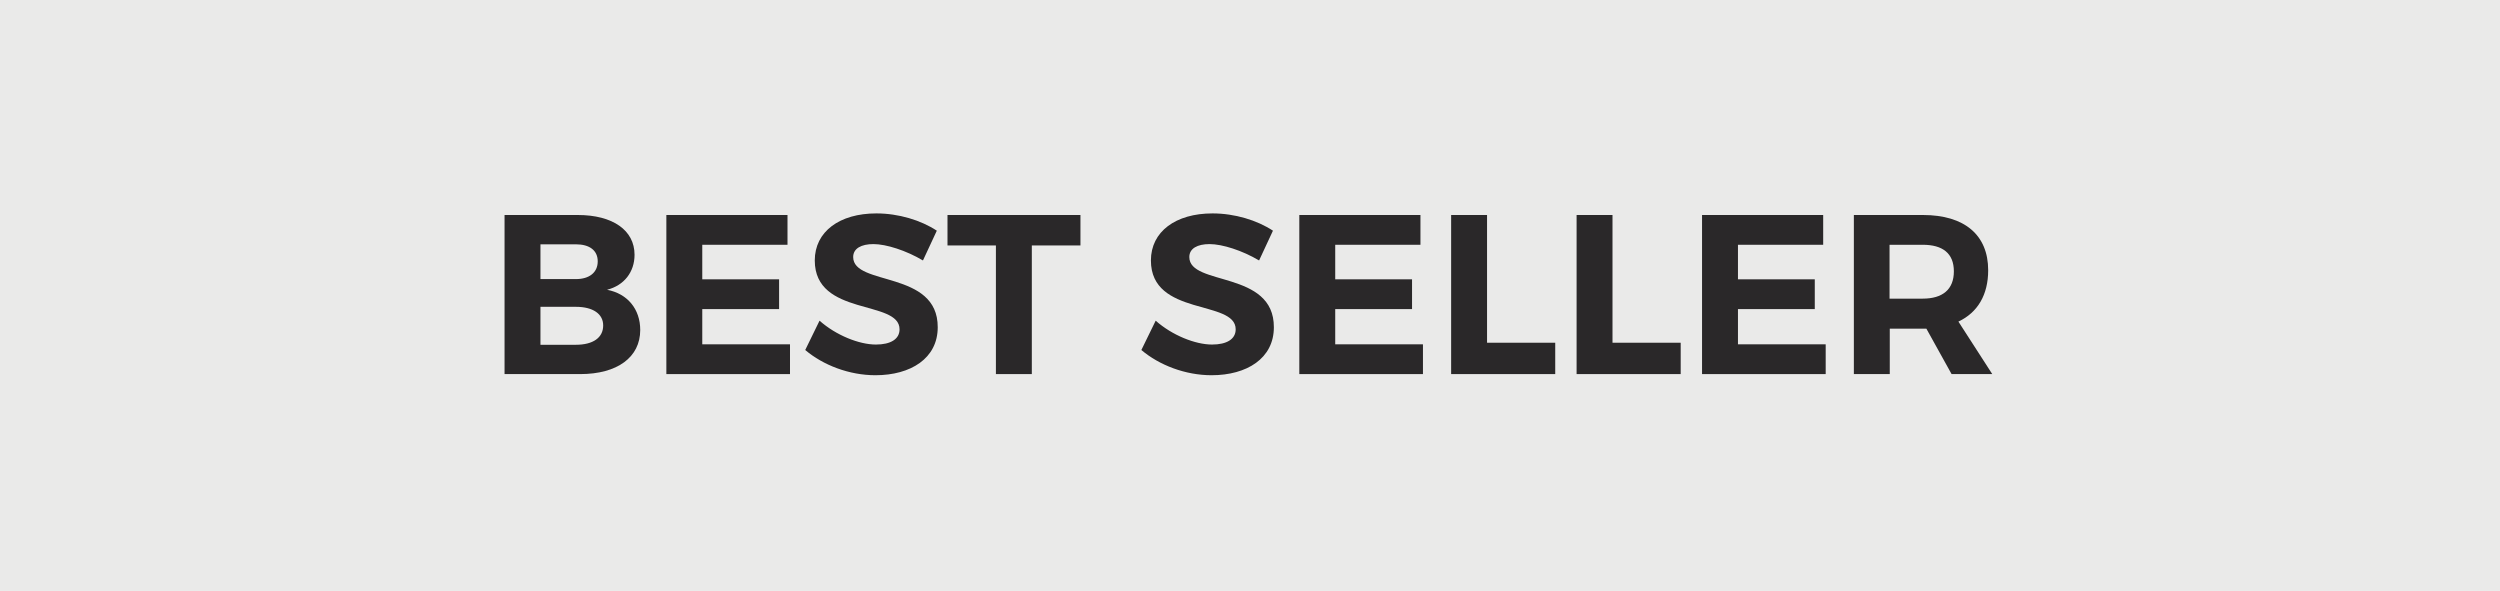
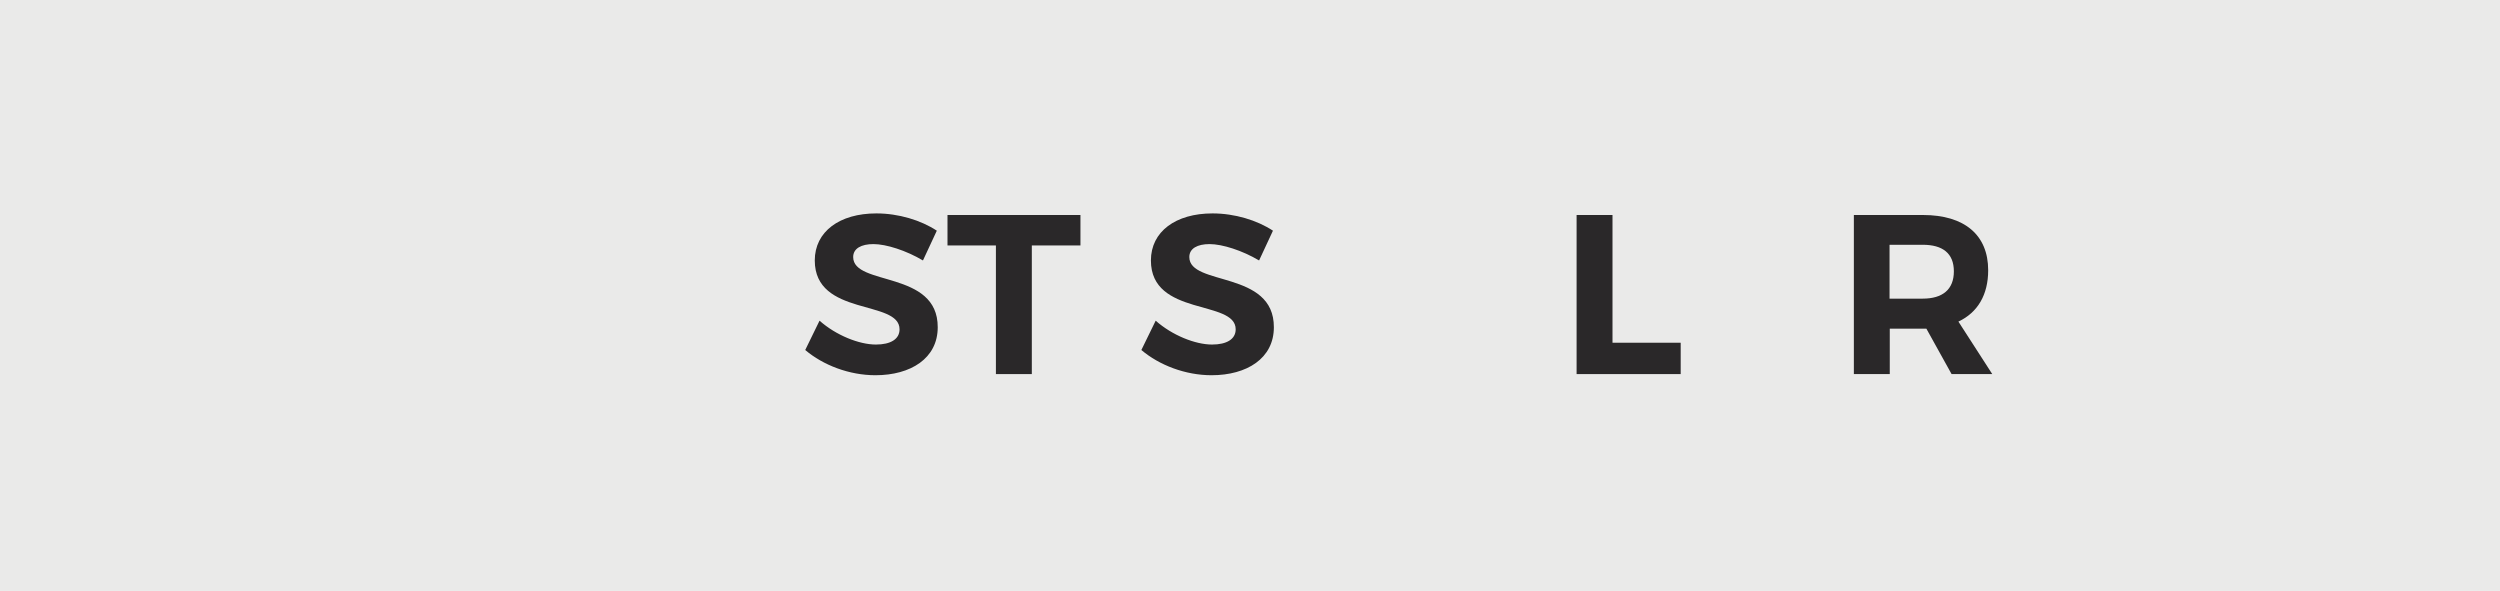
<svg xmlns="http://www.w3.org/2000/svg" id="Livello_1" data-name="Livello 1" viewBox="0 0 110 26">
  <defs>
    <style>
      .cls-1 {
        fill: #eaeae9;
      }

      .cls-2 {
        fill: #2a2829;
      }
    </style>
  </defs>
  <rect id="Sfondo_grigio" data-name="Sfondo grigio" class="cls-1" width="110" height="26" />
  <g>
-     <path class="cls-2" d="M22.2,9.46h3.22c1.54,0,2.5.67,2.5,1.75,0,.76-.46,1.35-1.21,1.54.9.17,1.46.85,1.46,1.77,0,1.2-1.01,1.94-2.64,1.94h-3.33v-7ZM25.34,12.28c.59,0,.96-.29.96-.78s-.37-.75-.96-.75h-1.56v1.53h1.56ZM25.34,15.17c.75,0,1.2-.31,1.2-.85,0-.51-.45-.82-1.2-.82h-1.56v1.67h1.56Z" />
-     <path class="cls-2" d="M29.32,9.46h5.33v1.31h-3.75v1.52h3.38v1.31h-3.38v1.55h3.86v1.31h-5.44v-7Z" />
    <path class="cls-2" d="M36.06,14.11c.72.64,1.74,1.05,2.48,1.05.65,0,1.04-.24,1.04-.67,0-1.32-3.73-.55-3.73-3.03,0-1.27,1.09-2.07,2.71-2.07.98,0,1.96.3,2.66.76l-.61,1.31c-.74-.44-1.62-.72-2.18-.72-.53,0-.89.19-.89.57,0,1.29,3.73.57,3.72,3.09,0,1.37-1.19,2.11-2.74,2.11-1.15,0-2.3-.44-3.09-1.11l.63-1.29Z" />
    <path class="cls-2" d="M41.69,9.46h5.85v1.34h-2.14v5.66h-1.58v-5.66h-2.13v-1.34Z" />
    <path class="cls-2" d="M50.85,14.11c.72.64,1.74,1.05,2.48,1.05.65,0,1.04-.24,1.04-.67,0-1.32-3.73-.55-3.73-3.03,0-1.27,1.09-2.07,2.71-2.07.98,0,1.96.3,2.66.76l-.61,1.31c-.74-.44-1.62-.72-2.18-.72-.53,0-.89.19-.89.57,0,1.29,3.73.57,3.72,3.09,0,1.37-1.19,2.11-2.74,2.11-1.15,0-2.3-.44-3.09-1.11l.63-1.29Z" />
-     <path class="cls-2" d="M57.17,9.46h5.33v1.31h-3.75v1.52h3.38v1.31h-3.38v1.55h3.86v1.31h-5.44v-7Z" />
-     <path class="cls-2" d="M63.85,9.46h1.58v5.62h3v1.38h-4.58v-7Z" />
    <path class="cls-2" d="M69.37,9.46h1.58v5.62h3v1.38h-4.58v-7Z" />
-     <path class="cls-2" d="M74.89,9.46h5.33v1.31h-3.75v1.52h3.38v1.31h-3.38v1.55h3.86v1.31h-5.44v-7Z" />
    <path class="cls-2" d="M81.57,9.46h3.04c1.83,0,2.87.88,2.87,2.43,0,1.08-.46,1.86-1.31,2.26l1.49,2.31h-1.79l-1.11-2h-1.61v2h-1.58v-7ZM84.6,13.14c.87,0,1.37-.4,1.37-1.2s-.5-1.17-1.37-1.17h-1.46v2.37h1.46Z" />
  </g>
</svg>